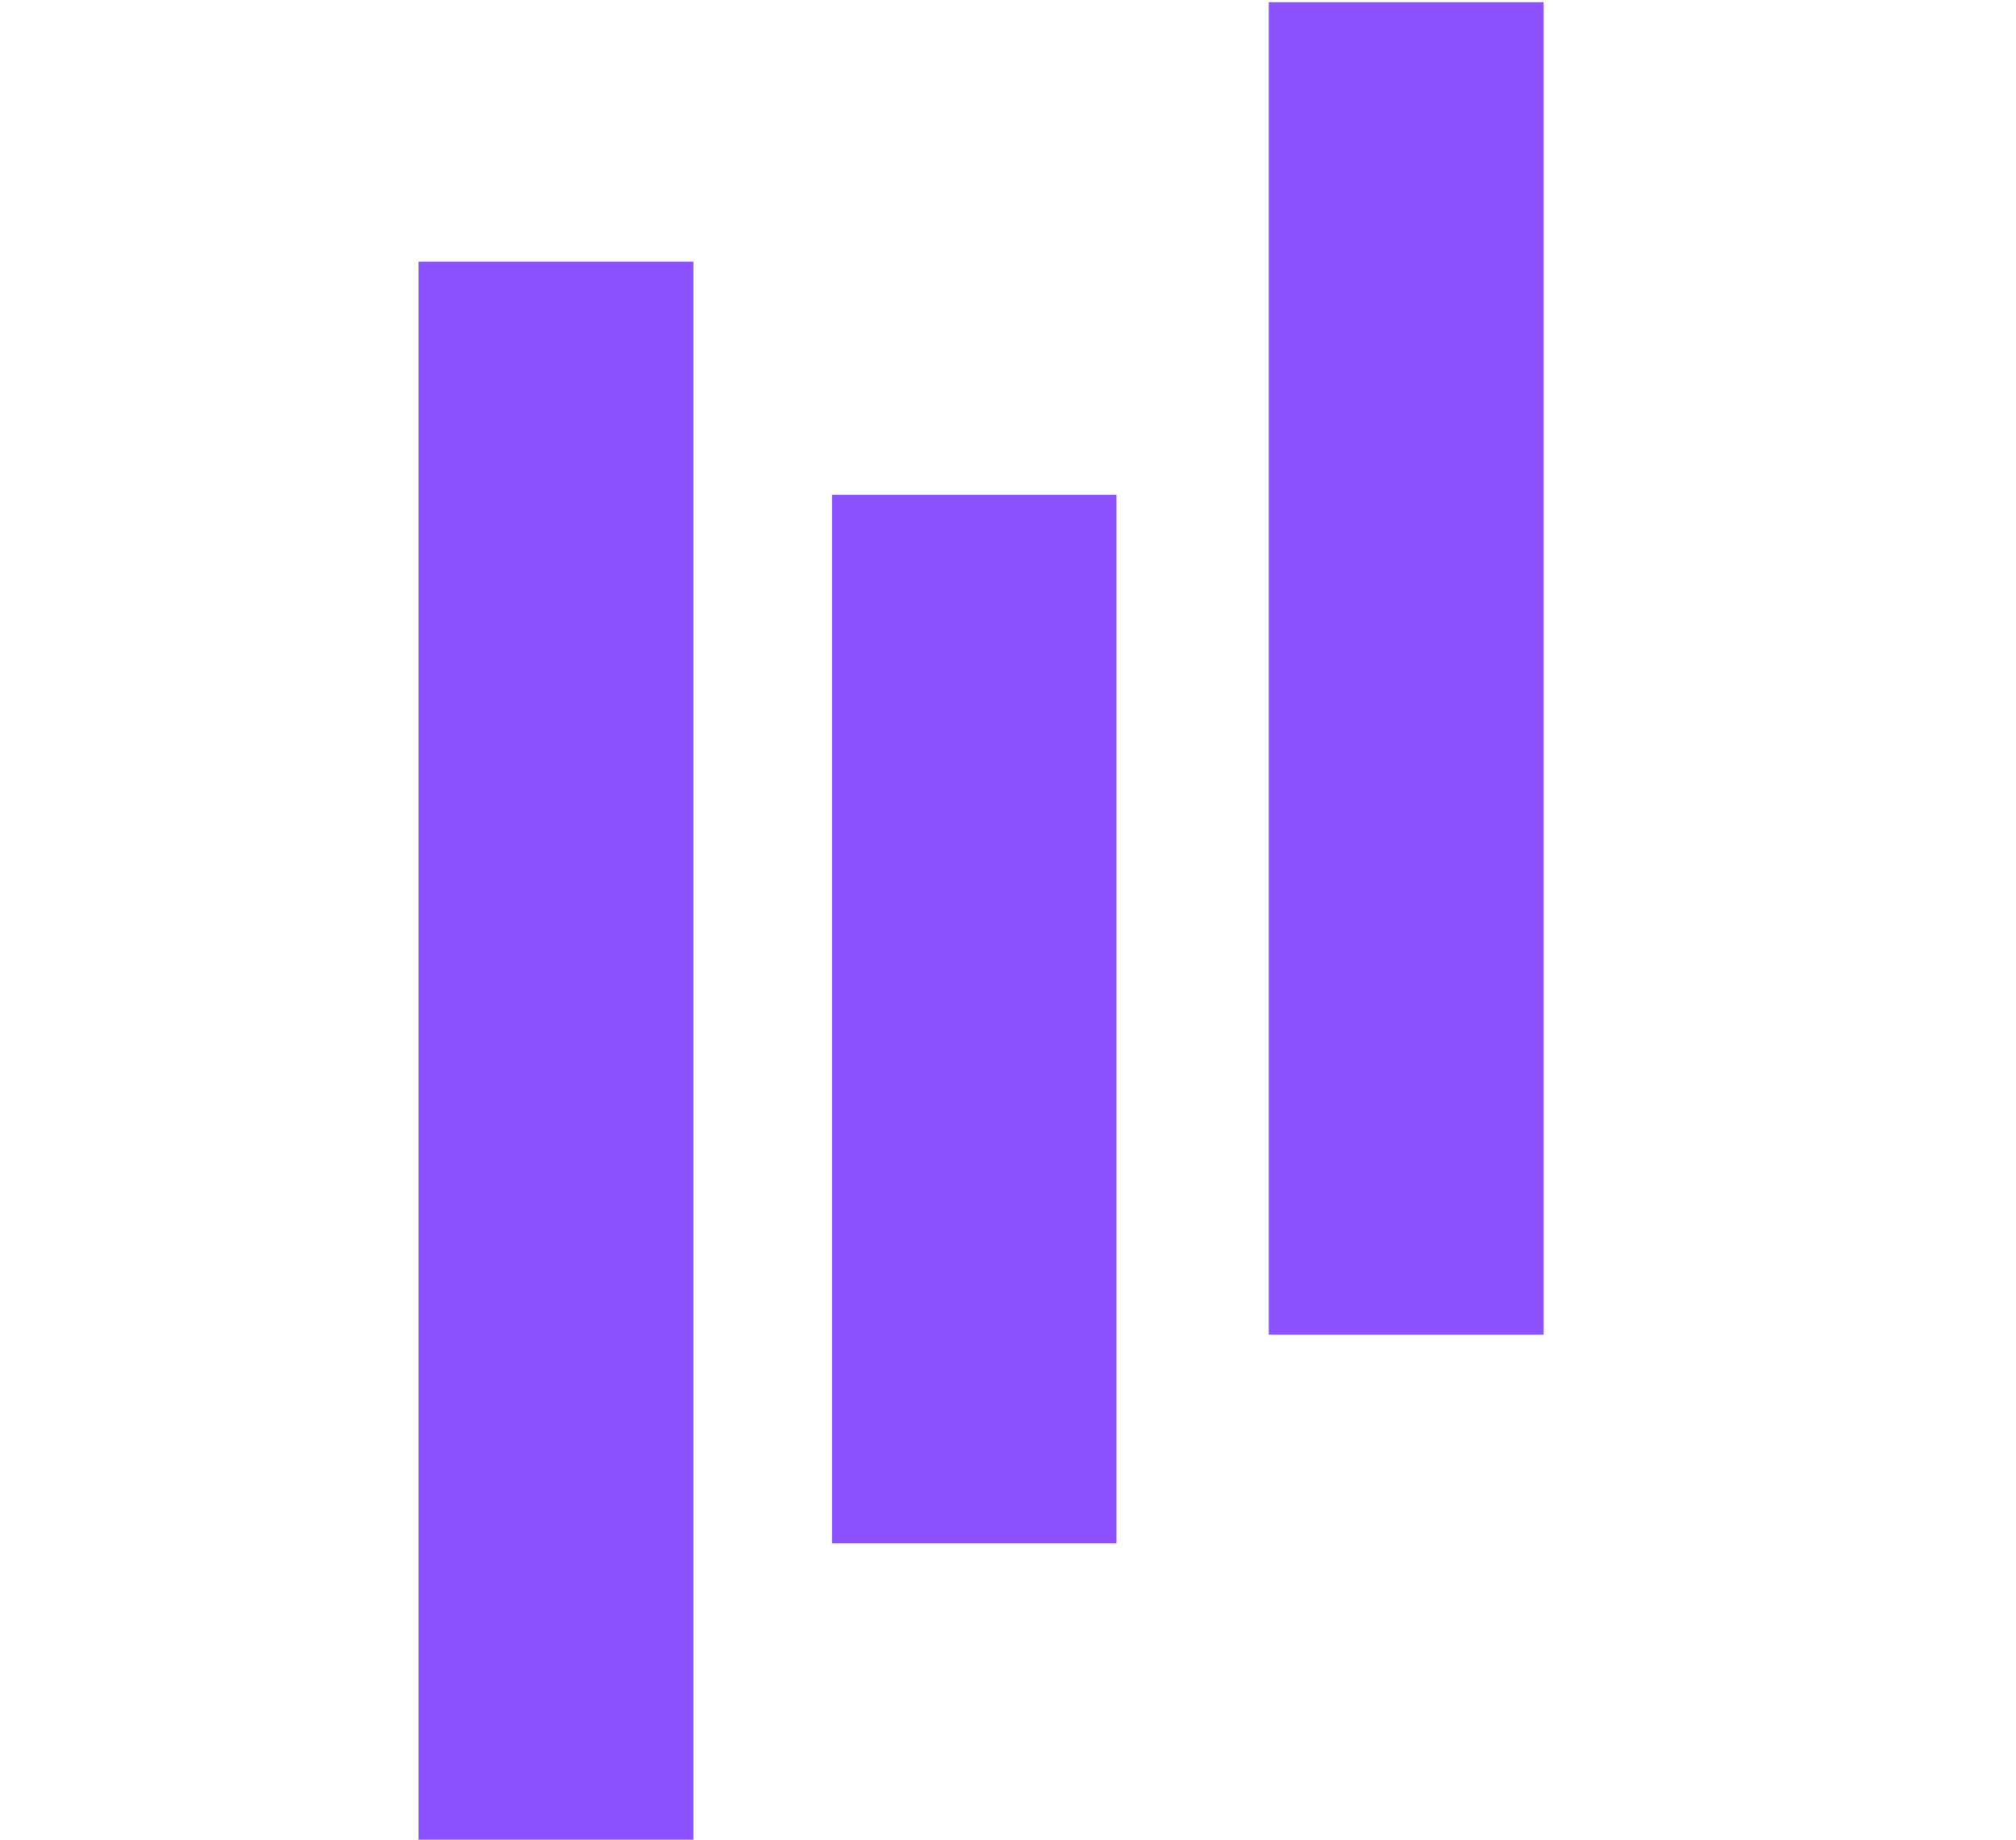
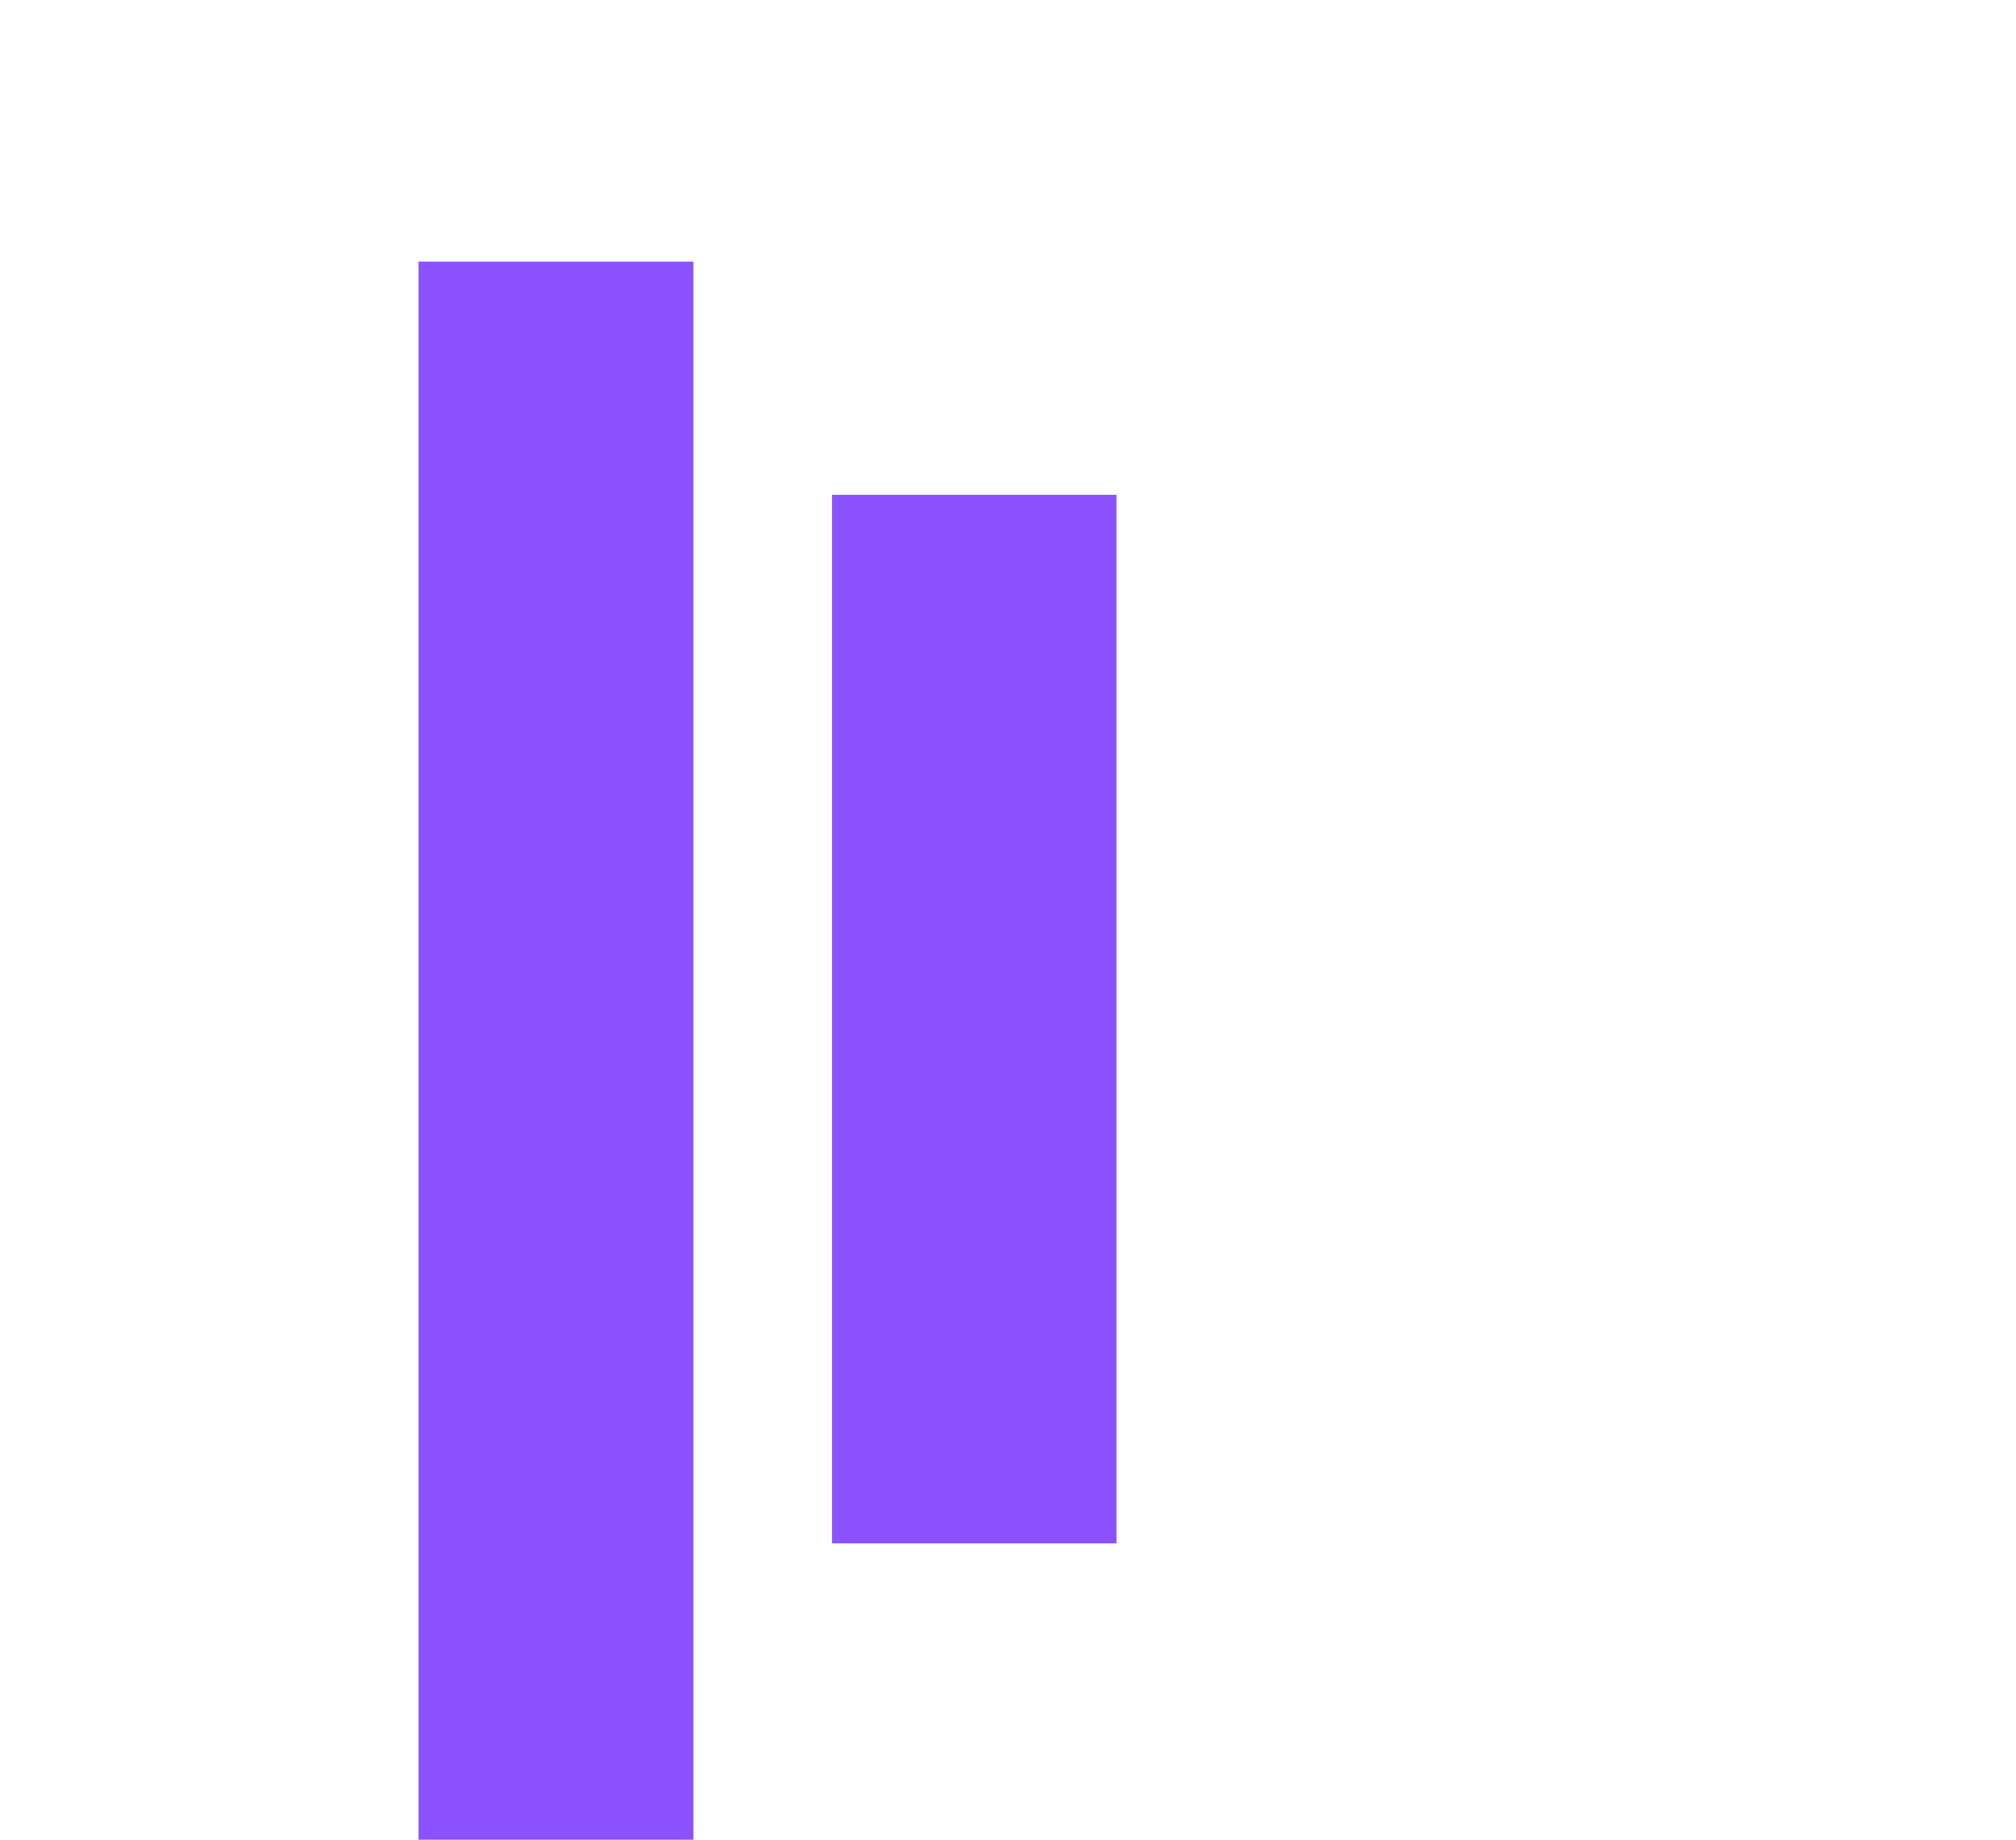
<svg xmlns="http://www.w3.org/2000/svg" version="1.1" width="108.884" height="99.374">
  <svg viewBox="160.917 109.798 108.884 99.374">
    <defs>
      <clipPath id="SvgjsClipPath1018">
        <path transform="matrix(.24,0,0,.24,0,0)" d="M191.342 107.56H253.155V407.113H191.342Z" fill-rule="evenodd" />
      </clipPath>
      <clipPath id="SvgjsClipPath1017">
        <path transform="matrix(.24,0,0,.24,0,0)" d="M93.069 218.434H157.159V454.661H93.069Z" fill-rule="evenodd" />
      </clipPath>
      <clipPath id="SvgjsClipPath1016">
-         <path transform="matrix(.24,0,0,.24,0,0)" d="M0 165.964H61.813V521.738H0Z" fill-rule="evenodd" />
-       </clipPath>
+         </clipPath>
    </defs>
    <g clip-path="url(#clip_1)" transform="matrix(1, 0, 0, 1, 183.521, 84.103)">
-       <path transform="matrix(.058,0,0,.058,45.922,25.814)" d="M0 0H256V1241H0Z" fill="#8c52ff" />
+       <path transform="matrix(.058,0,0,.058,45.922,25.814)" d="M0 0V1241H0Z" fill="#8c52ff" />
    </g>
    <g clip-path="url(#clip_2)" transform="matrix(1, 0, 0, 1, 183.521, 84.103)">
      <path transform="matrix(.06,0,0,.06,22.337,52.424)" d="M0 0H256V944H0Z" fill="#8c52ff" />
    </g>
    <g clip-path="url(#clip_3)" transform="matrix(1, 0, 0, 1, 183.521, 84.103)">
      <path transform="matrix(.058,0,0,.058,0,39.831)" d="M0 0H256V1473H0Z" fill="#8c52ff" />
    </g>
  </svg>
  <style>@media (prefers-color-scheme: light) { :root { filter: none; } }
@media (prefers-color-scheme: dark) { :root { filter: none; } }
</style>
</svg>